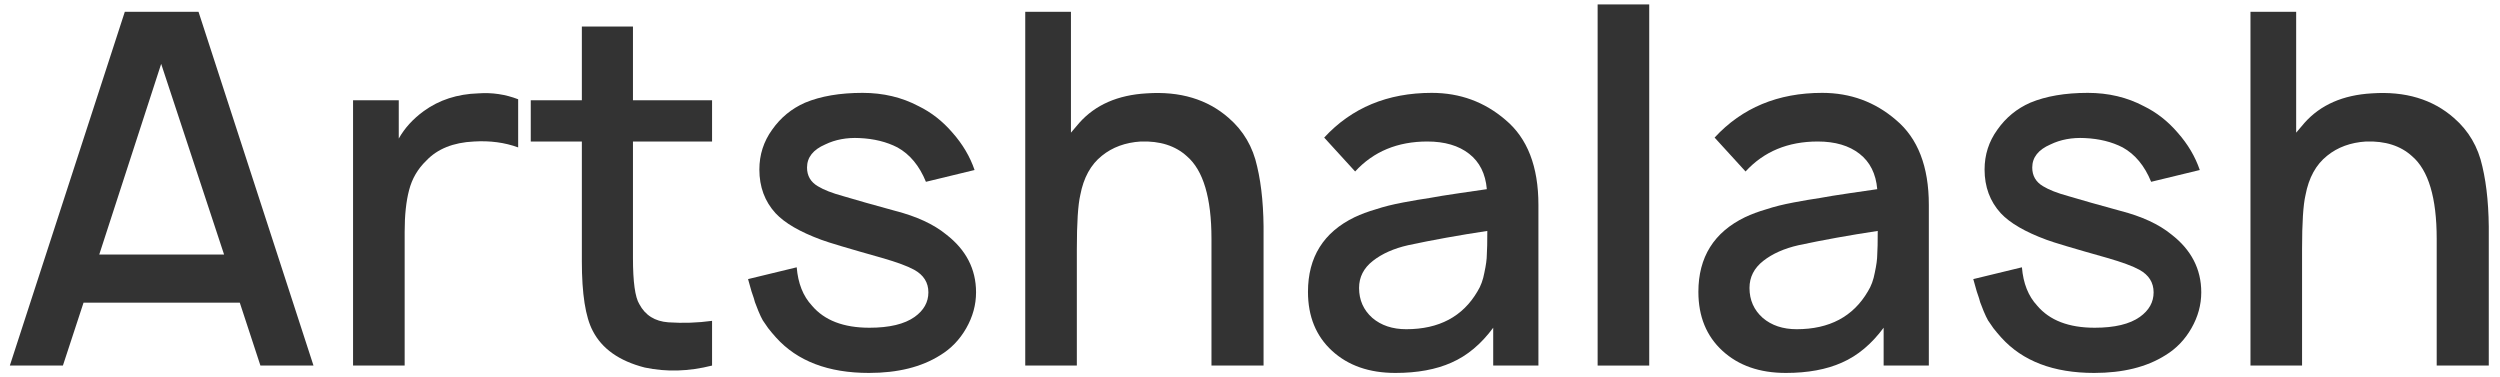
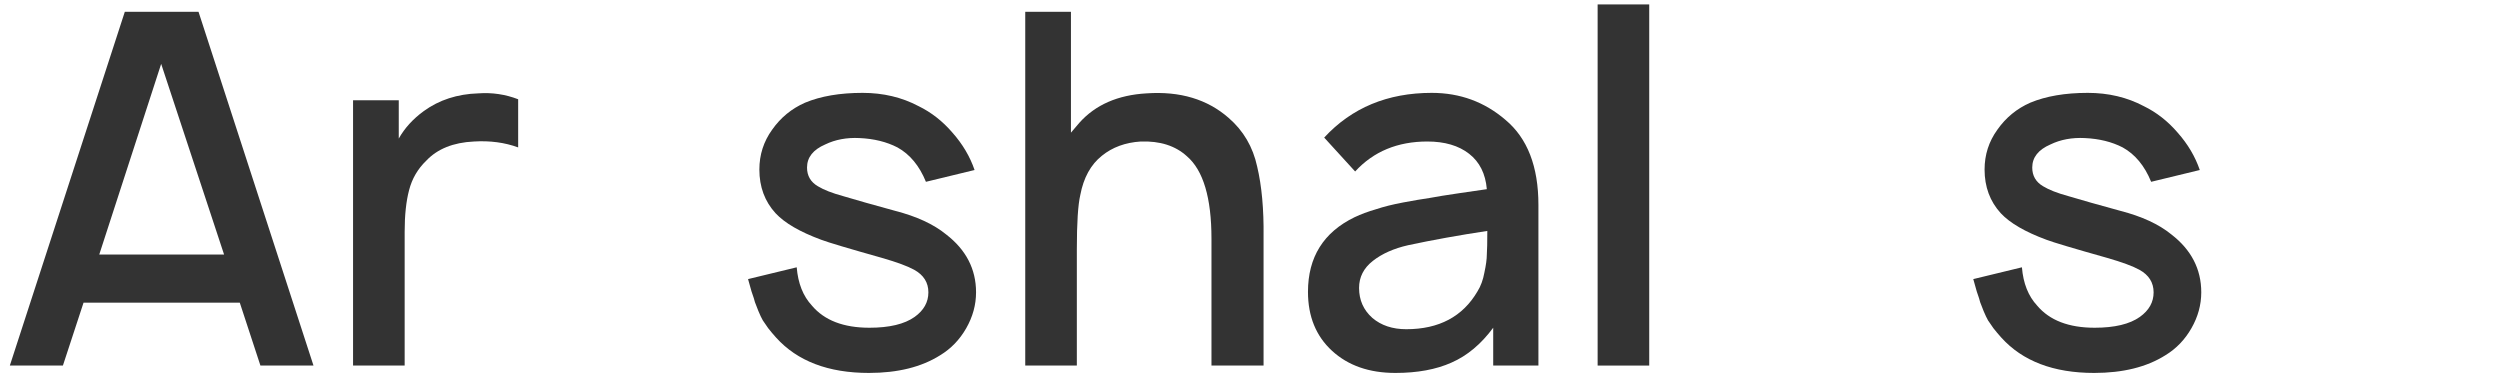
<svg xmlns="http://www.w3.org/2000/svg" width="212" height="32" viewBox="0 0 212 32" fill="none">
-   <path d="M208.09 10C209.34 11.083 210.145 12.458 210.507 14.125C210.895 15.764 211.076 17.75 211.048 20.083V31H206.632V20.25C206.632 16.778 205.937 14.444 204.548 13.25C203.576 12.361 202.27 11.944 200.632 12C199.326 12.083 198.229 12.486 197.34 13.208C196.395 13.958 195.784 15.069 195.507 16.542C195.312 17.375 195.215 18.903 195.215 21.125V31H190.84V1H194.715V11.25L195.423 10.417C196.784 8.889 198.687 8.056 201.132 7.917C203.965 7.722 206.284 8.417 208.09 10Z" fill="#333333" />
  <path d="M186.542 14.417L182.417 15.417C181.862 14.056 181.056 13.083 180.001 12.5C179.084 12.028 178.015 11.764 176.792 11.708C175.709 11.653 174.737 11.833 173.876 12.25C172.848 12.694 172.334 13.347 172.334 14.208C172.334 14.903 172.64 15.431 173.251 15.792C173.751 16.097 174.459 16.375 175.376 16.625C176.487 16.958 177.959 17.375 179.792 17.875C181.626 18.347 183.07 19.014 184.126 19.875C185.82 21.181 186.667 22.819 186.667 24.792C186.667 25.847 186.39 26.861 185.834 27.833C185.278 28.806 184.542 29.569 183.626 30.125C182.042 31.125 180.028 31.625 177.584 31.625C174.14 31.625 171.515 30.625 169.709 28.625C169.459 28.347 169.237 28.083 169.042 27.833C168.848 27.556 168.695 27.333 168.584 27.167C168.473 26.972 168.348 26.708 168.209 26.375C168.07 26.014 167.973 25.764 167.917 25.625C167.89 25.486 167.792 25.181 167.626 24.708C167.487 24.208 167.39 23.861 167.334 23.667L171.459 22.667C171.57 24.028 172.001 25.111 172.751 25.917C173.806 27.167 175.431 27.792 177.626 27.792C179.32 27.792 180.598 27.486 181.459 26.875C182.237 26.319 182.626 25.625 182.626 24.792C182.626 23.958 182.223 23.319 181.417 22.875C180.862 22.569 179.959 22.236 178.709 21.875C175.848 21.069 174.126 20.556 173.542 20.333C171.737 19.667 170.445 18.917 169.667 18.083C168.751 17.083 168.292 15.847 168.292 14.375C168.292 13.125 168.653 12 169.376 11C170.098 9.972 171.028 9.208 172.167 8.708C173.501 8.153 175.126 7.875 177.042 7.875C178.792 7.875 180.376 8.25 181.792 9C182.876 9.528 183.834 10.278 184.667 11.25C185.528 12.222 186.153 13.278 186.542 14.417Z" fill="#333333" />
-   <path d="M163.565 31H159.732V27.792C158.704 29.181 157.523 30.167 156.19 30.75C154.885 31.333 153.301 31.625 151.44 31.625C149.218 31.625 147.426 31 146.065 29.75C144.704 28.5 144.023 26.833 144.023 24.75C144.023 21.806 145.343 19.694 147.982 18.417C148.51 18.167 149.107 17.944 149.773 17.75C150.44 17.528 151.218 17.333 152.107 17.167C152.996 17 153.732 16.875 154.315 16.792C154.898 16.681 155.76 16.542 156.898 16.375C158.037 16.208 158.801 16.097 159.19 16.042C159.079 14.736 158.579 13.736 157.69 13.042C156.801 12.347 155.621 12 154.148 12C151.621 12 149.579 12.847 148.023 14.542L145.398 11.667C147.732 9.139 150.773 7.875 154.523 7.875C156.912 7.875 158.996 8.639 160.773 10.167C162.635 11.722 163.565 14.125 163.565 17.375V31ZM158.398 24.708C158.676 24.264 158.871 23.736 158.982 23.125C159.121 22.486 159.19 21.972 159.19 21.583C159.218 21.194 159.232 20.528 159.232 19.583C156.843 19.944 154.607 20.347 152.523 20.792C151.301 21.069 150.301 21.514 149.523 22.125C148.746 22.736 148.357 23.5 148.357 24.417C148.357 25.444 148.732 26.292 149.482 26.958C150.232 27.597 151.19 27.917 152.357 27.917C155.135 27.917 157.148 26.847 158.398 24.708Z" fill="#333333" />
  <path d="M135.479 31V0.375H139.854V31H135.479Z" fill="#333333" />
  <path d="M130.458 31H126.624V27.792C125.597 29.181 124.416 30.167 123.083 30.75C121.777 31.333 120.194 31.625 118.333 31.625C116.11 31.625 114.319 31 112.958 29.75C111.597 28.5 110.916 26.833 110.916 24.75C110.916 21.806 112.235 19.694 114.874 18.417C115.402 18.167 115.999 17.944 116.666 17.75C117.333 17.528 118.11 17.333 118.999 17.167C119.888 17 120.624 16.875 121.208 16.792C121.791 16.681 122.652 16.542 123.791 16.375C124.93 16.208 125.694 16.097 126.083 16.042C125.972 14.736 125.472 13.736 124.583 13.042C123.694 12.347 122.513 12 121.041 12C118.513 12 116.472 12.847 114.916 14.542L112.291 11.667C114.624 9.139 117.666 7.875 121.416 7.875C123.805 7.875 125.888 8.639 127.666 10.167C129.527 11.722 130.458 14.125 130.458 17.375V31ZM125.291 24.708C125.569 24.264 125.763 23.736 125.874 23.125C126.013 22.486 126.083 21.972 126.083 21.583C126.11 21.194 126.124 20.528 126.124 19.583C123.735 19.944 121.499 20.347 119.416 20.792C118.194 21.069 117.194 21.514 116.416 22.125C115.638 22.736 115.249 23.5 115.249 24.417C115.249 25.444 115.624 26.292 116.374 26.958C117.124 27.597 118.083 27.917 119.249 27.917C122.027 27.917 124.041 26.847 125.291 24.708Z" fill="#333333" />
  <path d="M104.191 10C105.441 11.083 106.247 12.458 106.608 14.125C106.997 15.764 107.178 17.75 107.15 20.083V31H102.733V20.25C102.733 16.778 102.039 14.444 100.65 13.25C99.677 12.361 98.372 11.944 96.733 12C95.427 12.083 94.33 12.486 93.441 13.208C92.497 13.958 91.886 15.069 91.608 16.542C91.414 17.375 91.316 18.903 91.316 21.125V31H86.941V1H90.816V11.25L91.525 10.417C92.886 8.889 94.789 8.056 97.233 7.917C100.066 7.722 102.386 8.417 104.191 10Z" fill="#333333" />
  <path d="M82.644 14.417L78.519 15.417C77.963 14.056 77.158 13.083 76.102 12.5C75.186 12.028 74.116 11.764 72.894 11.708C71.811 11.653 70.838 11.833 69.977 12.25C68.949 12.694 68.436 13.347 68.436 14.208C68.436 14.903 68.741 15.431 69.352 15.792C69.852 16.097 70.561 16.375 71.477 16.625C72.588 16.958 74.061 17.375 75.894 17.875C77.727 18.347 79.172 19.014 80.227 19.875C81.922 21.181 82.769 22.819 82.769 24.792C82.769 25.847 82.491 26.861 81.936 27.833C81.38 28.806 80.644 29.569 79.727 30.125C78.144 31.125 76.13 31.625 73.686 31.625C70.241 31.625 67.616 30.625 65.811 28.625C65.561 28.347 65.338 28.083 65.144 27.833C64.949 27.556 64.797 27.333 64.686 27.167C64.574 26.972 64.449 26.708 64.311 26.375C64.172 26.014 64.074 25.764 64.019 25.625C63.991 25.486 63.894 25.181 63.727 24.708C63.588 24.208 63.491 23.861 63.435 23.667L67.561 22.667C67.672 24.028 68.102 25.111 68.852 25.917C69.908 27.167 71.533 27.792 73.727 27.792C75.422 27.792 76.699 27.486 77.561 26.875C78.338 26.319 78.727 25.625 78.727 24.792C78.727 23.958 78.324 23.319 77.519 22.875C76.963 22.569 76.061 22.236 74.811 21.875C71.949 21.069 70.227 20.556 69.644 20.333C67.838 19.667 66.547 18.917 65.769 18.083C64.852 17.083 64.394 15.847 64.394 14.375C64.394 13.125 64.755 12 65.477 11C66.199 9.972 67.13 9.208 68.269 8.708C69.602 8.153 71.227 7.875 73.144 7.875C74.894 7.875 76.477 8.25 77.894 9C78.977 9.528 79.936 10.278 80.769 11.25C81.63 12.222 82.255 13.278 82.644 14.417Z" fill="#333333" />
-   <path d="M60.383 12H53.675V21.875C53.675 23.903 53.855 25.208 54.216 25.792C54.716 26.736 55.536 27.25 56.675 27.333C57.925 27.417 59.161 27.375 60.383 27.208V31C58.411 31.5 56.508 31.556 54.675 31.167C52.508 30.611 51.036 29.569 50.258 28.042C49.647 26.875 49.341 24.917 49.341 22.167V12H45.008V8.5H49.341V2.25H53.675V8.5H60.383V12Z" fill="#333333" />
  <path d="M40.565 7.917C41.731 7.833 42.856 8 43.94 8.417V12.5C42.801 12.083 41.551 11.917 40.19 12C38.44 12.083 37.092 12.625 36.148 13.625C35.426 14.319 34.94 15.153 34.69 16.125C34.44 17.069 34.315 18.25 34.315 19.667V31H29.939V8.5H33.815V11.75C34.315 10.861 35.023 10.083 35.94 9.417C37.245 8.472 38.787 7.972 40.565 7.917Z" fill="#333333" />
  <path d="M22.084 31L20.334 25.667H7.084L5.334 31H0.834L10.584 1H16.834L26.584 31H22.084ZM8.417 21.583H19.001L13.667 5.417L8.417 21.583Z" fill="#333333" />
</svg>